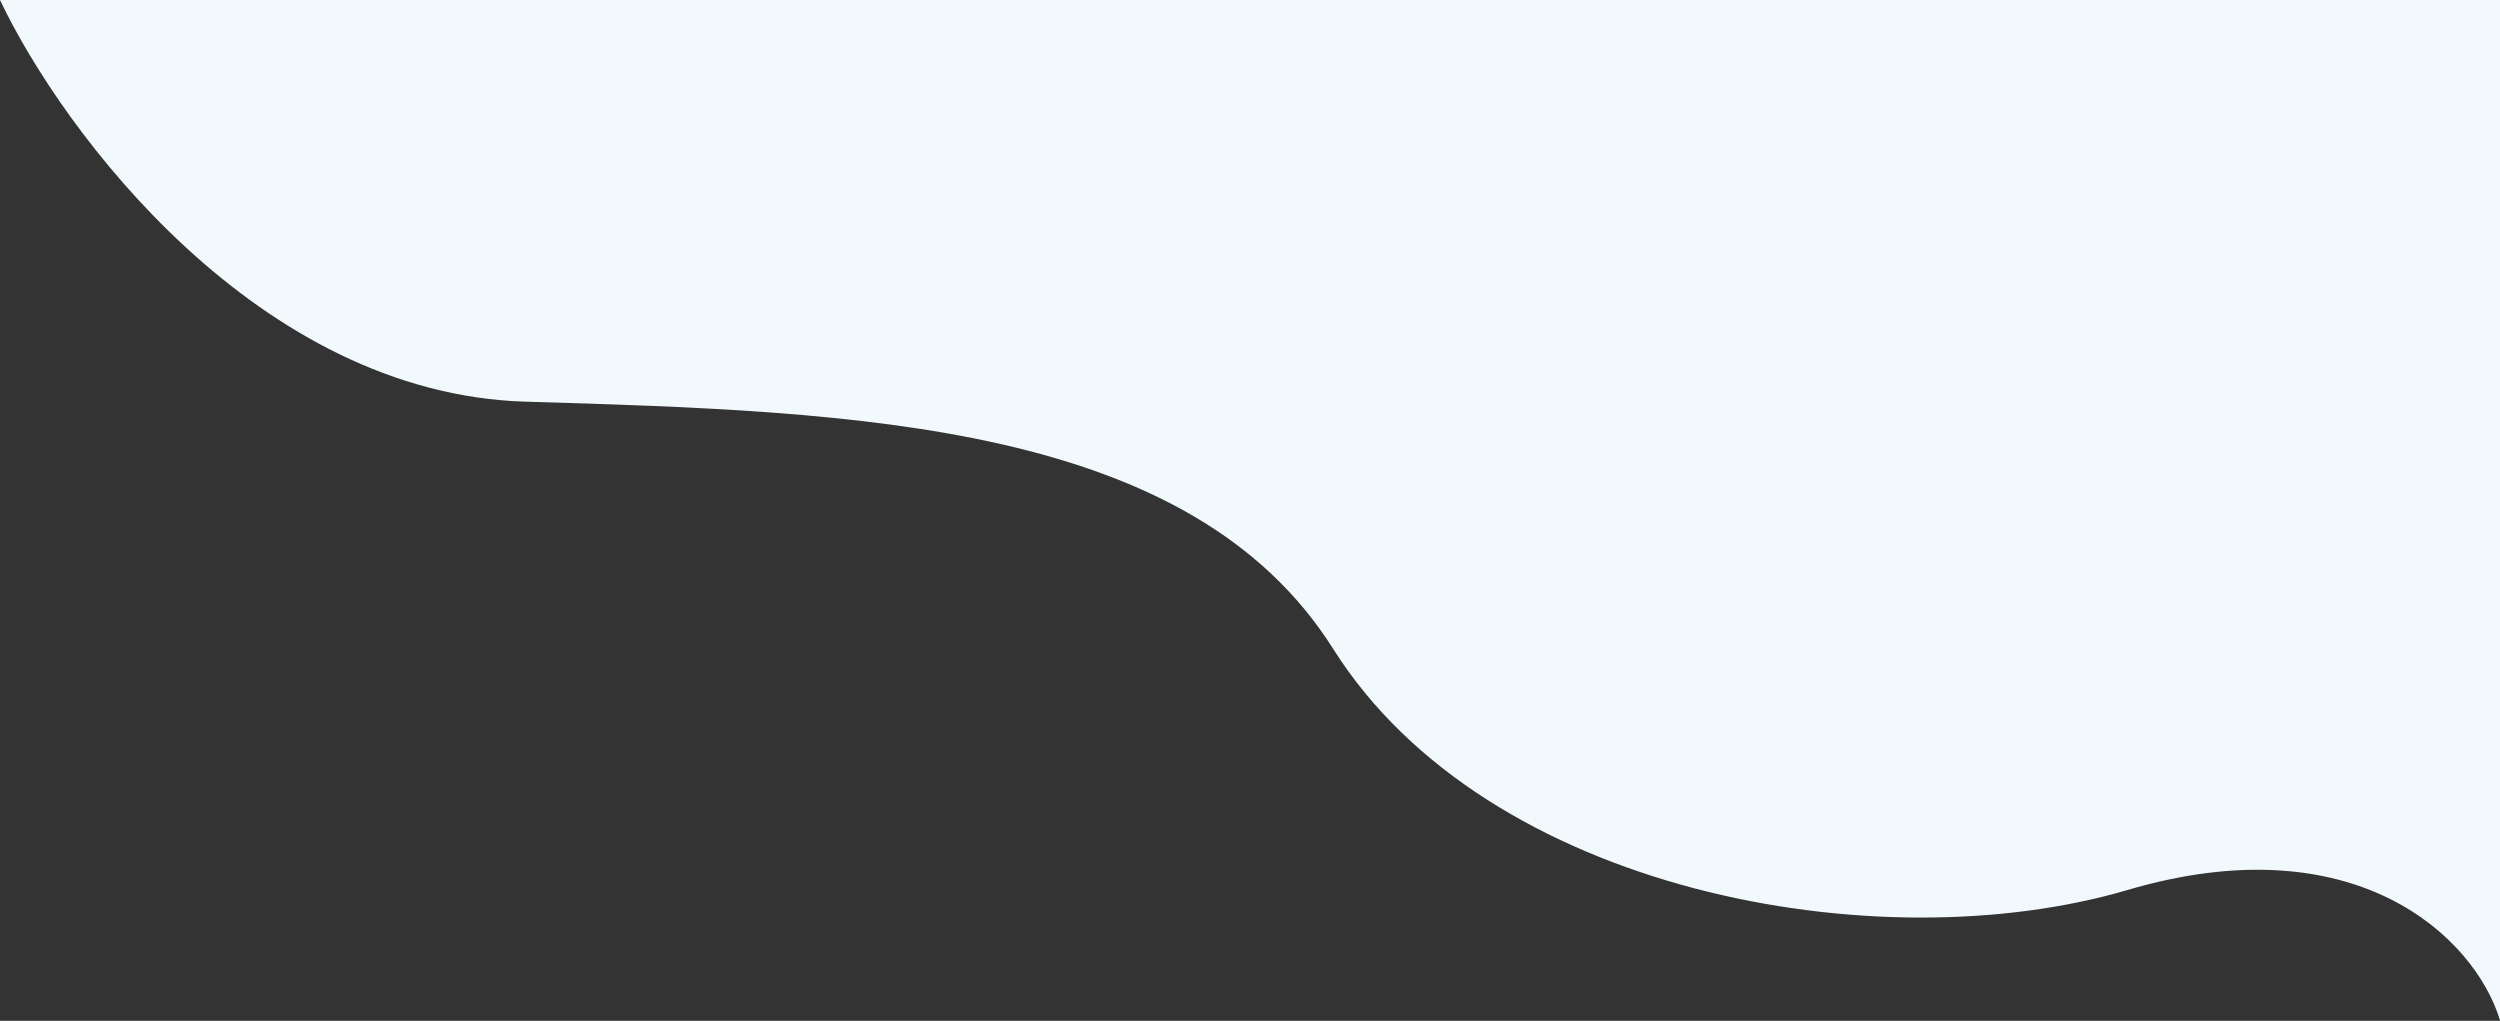
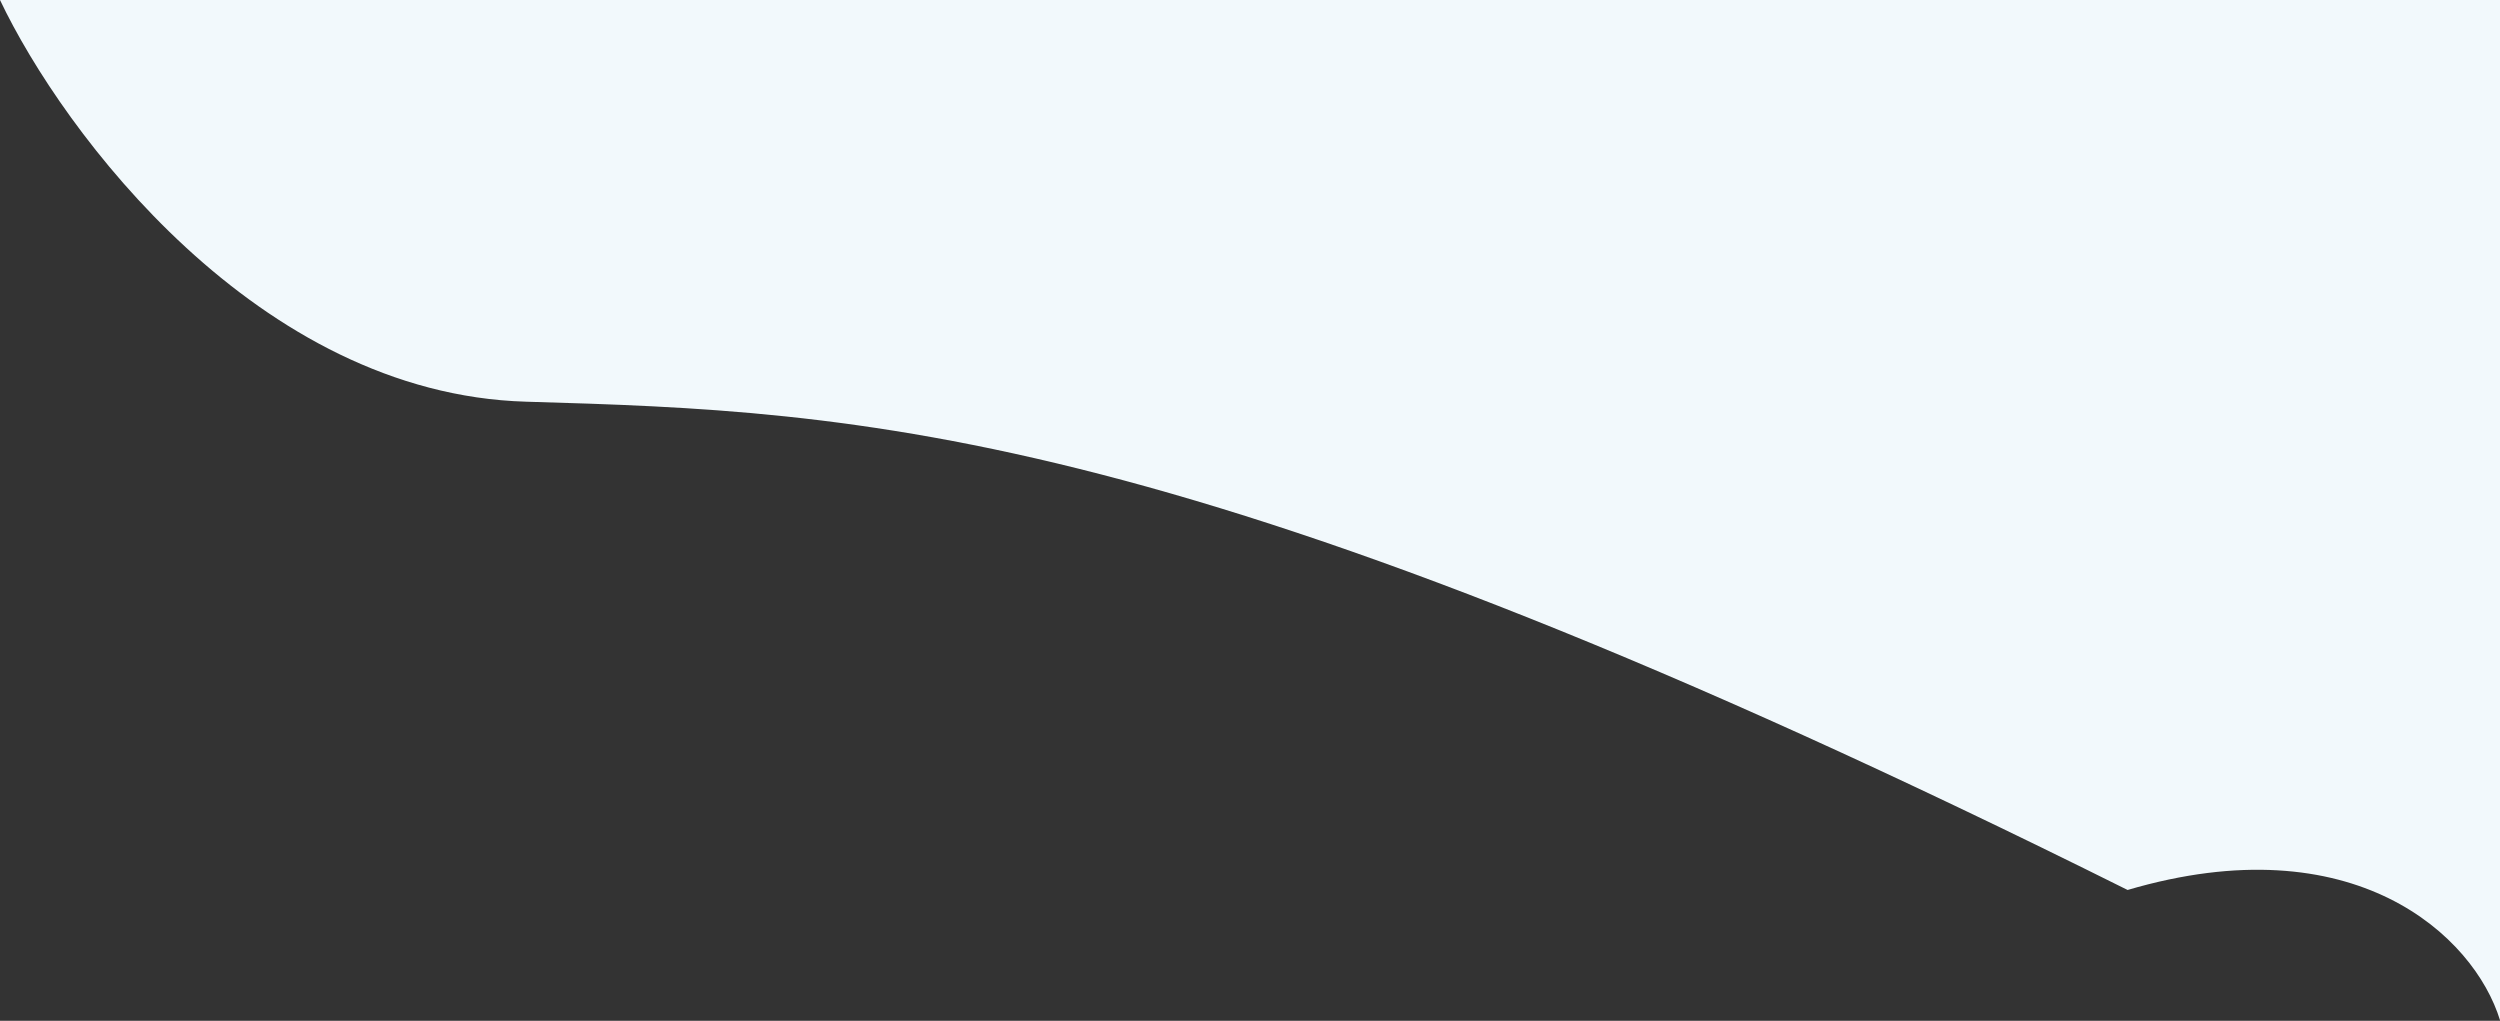
<svg xmlns="http://www.w3.org/2000/svg" width="1920" height="784" viewBox="0 0 1920 784" fill="none">
  <rect x="0" y="0" width="1920" height="784" fill="#333333" stroke="none" />
-   <path d="M404 308.5C198 302.5 48.333 101.667 0 0L1920 0V783.5C1900 718.5 1807.74 632.373 1634 683.5C1442 740 1141.84 685.215 1024 498.5C914.5 325 661.5 316 404 308.5Z" fill="#F2F9FC" />
+   <path d="M404 308.5C198 302.5 48.333 101.667 0 0L1920 0V783.5C1900 718.5 1807.74 632.373 1634 683.5C914.5 325 661.5 316 404 308.5Z" fill="#F2F9FC" />
</svg>